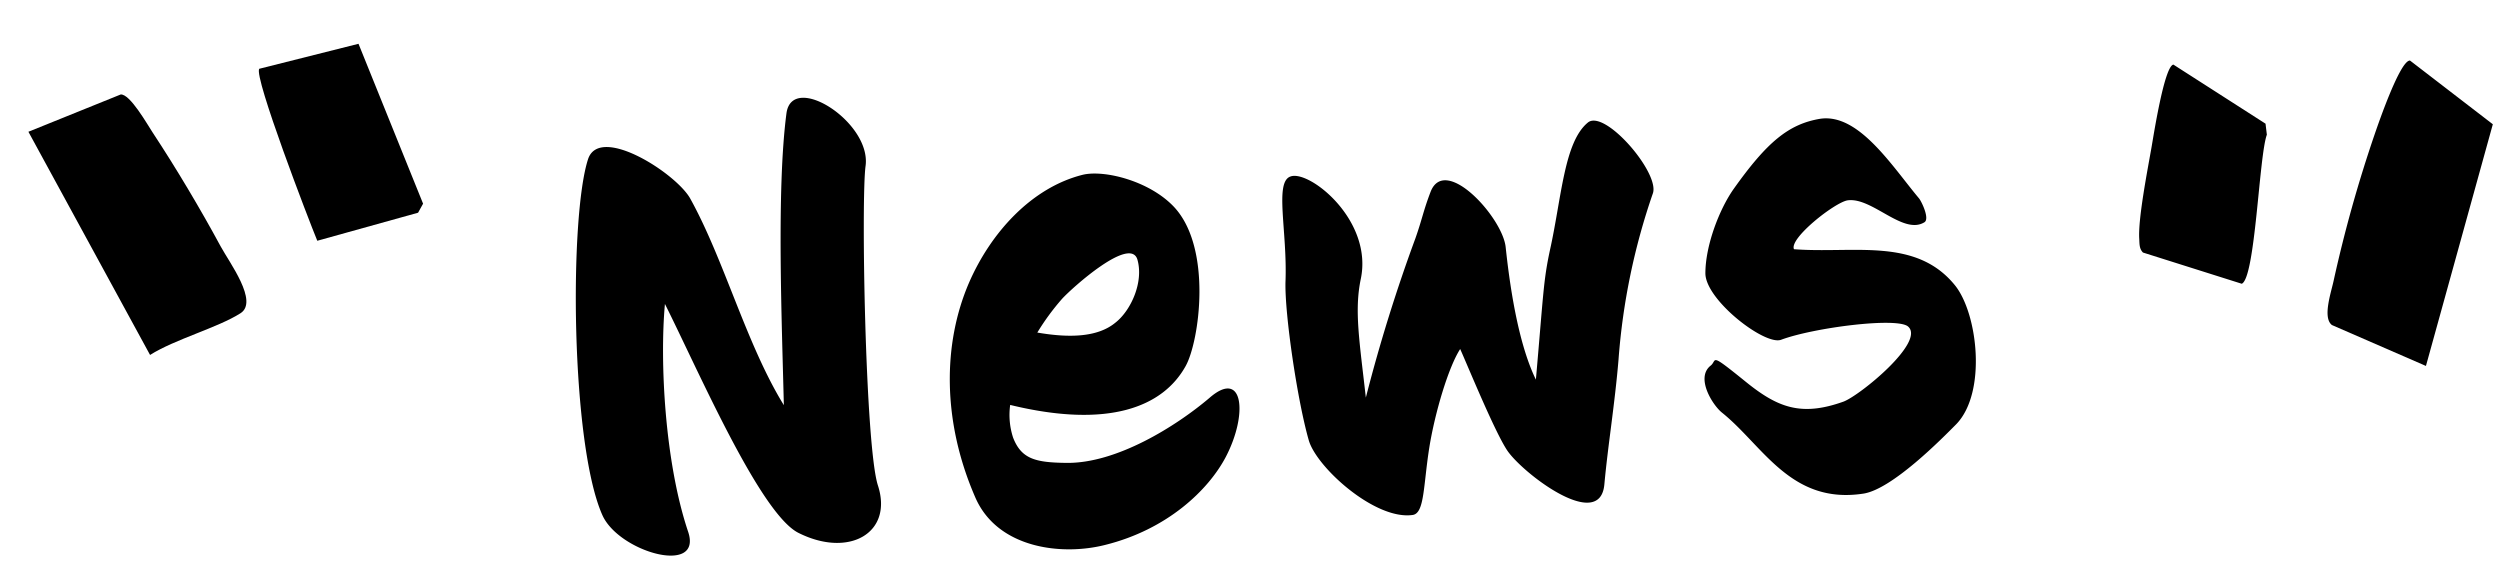
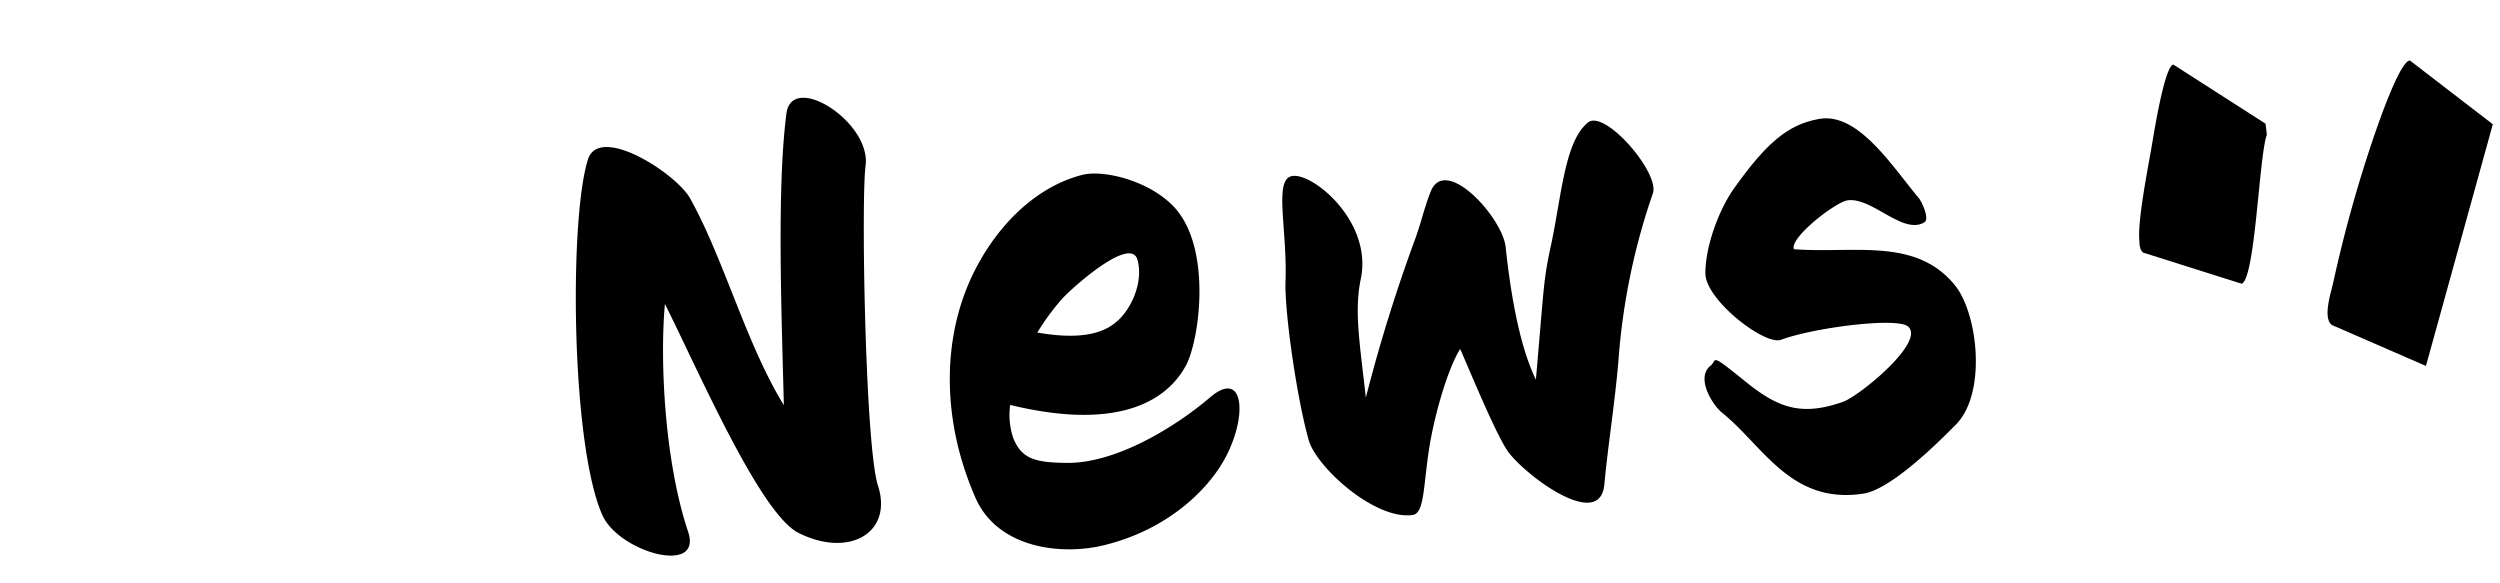
<svg xmlns="http://www.w3.org/2000/svg" width="514.716" height="119.976" viewBox="0 0 514.716 119.976">
  <g id="グループ_331" data-name="グループ 331" transform="translate(-703 -372.013)">
    <g id="グループ_10" data-name="グループ 10" transform="translate(-31.79 -59.995)">
      <path id="パス_19" data-name="パス 19" d="M495.526,74.119l-20.335-5.646c-2.173-1.238-1.1-6.6-.925-9.1A276.154,276.154,0,0,1,478.445,28.3c.461-2.36,3.063-15.791,5.082-15.99l18.71,10.615ZM435.4,19.915c-1.791.6-2,14.884-2.085,17.427-.152,4.655-.721,14.981.112,19.049.206,1.006.255,2.018,1.158,2.715l21.04,3.534c2.6-1.656-.156-26.644.842-31.1l-.586-2.217Z" transform="translate(753.869 364.99) rotate(8)" />
-       <path id="パス_20" data-name="パス 20" d="M17.751,84.824c1.883-.41,6.288,5.354,7.664,6.912,5.682,6.437,11.936,14.231,17.026,21.145,2.3,3.121,9.4,10.214,6,13.115C44.229,129.6,35.817,133.174,31.2,137.09L0,95.071Zm27.51-9.207c-.927,1.76,14.514,29.581,16.762,33.4l19.743-8.605.764-1.986L64.782,67.676Z" transform="translate(753.869 364.99) rotate(8)" />
      <path id="パス_100" data-name="パス 100" d="M67.06-77.475c1.778-8.891-13.717-20.321-15.5-11.939-3.175,15.622-3.937,43.437-4.7,59.948C40.008-42.548,36.705-60.075,30.609-73.157,28.2-78.491,13.082-89.795,10.161-82.81,5.461-71.252,2.54-24.64,8-9.526,10.8-1.651,27.815,4.445,25.4-4.826c-3.81-14.606-3.429-35.308-1.524-47.12C29.72-37.976,40.389-7.621,48.009-3.048c10.034,5.969,19.559,1.4,17.019-8.637C63-20.067,65.663-71,67.06-77.475ZM121.547-54.36c1.016,4.7-2.032,10.415-5.461,12.7-3.937,2.794-9.907,2.413-16.13.889a49.23,49.23,0,0,1,5.588-6.6C107.83-49.533,120.4-59.313,121.547-54.36Zm15.368,41.786c5.207-8.51,4.826-17.908-2.54-12.32-7.239,5.334-20.067,12.193-30.355,11.3-6.223-.508-9.145-1.4-10.542-5.969a15.064,15.064,0,0,1-.127-6.731c19.94,6.35,31.371,2.54,36.578-5.461,3.175-4.826,7.239-23.878-.127-32.9-4.7-5.715-13.844-8.637-18.289-7.875C100.845-70.617,91.827-61.98,86.62-51.946,80.4-39.881,79.126-24,84.842-7.875,88.652,3.048,101.861,5.461,110.878,3.81,123.833,1.524,132.851-5.969,136.915-12.574Zm91.446-48.009c1.778-4.064-8.637-18.035-12.32-15.5-5.207,3.683-6.477,15.114-9.653,25.783-1.778,6.223-1.905,8.637-4.7,26.291-3.3-8.129-4.064-20.829-4.318-27.561-.127-6.1-11.05-19.94-14.606-12.574-1.778,3.81-2.159,5.588-3.81,9.4a334.237,334.237,0,0,0-12.447,32.006c-.508-11.812-1.143-18.035.635-24.386,3.429-11.939-9.018-23.243-12.955-22.1-3.429.889-1.4,11.177-2.54,21.591-.635,6.6.762,24.64,2.54,32.9,1.27,5.715,12.574,17.4,20.321,16.765,2.413-.254,2.54-5.842,4.318-13.59,1.651-7.112,5.08-16.257,7.748-19.813,1.4,3.81,6.35,18.8,8.51,21.972,3.429,5.207,17.654,17.4,19.178,7.875,1.27-7.875,3.3-16.384,4.7-25.529A134.843,134.843,0,0,1,228.361-60.583Zm60.71,23.116c-7.366-10.415-20.321-7.875-32.514-9.653-.889-2.286,9.018-9.018,11.685-9.272,5.08-.381,10.923,8,15.5,5.588,1.143-.635-.254-4.191-.762-4.953-5.08-6.985-11.177-18.416-19.178-17.781-6.6.635-11.3,4.064-18.8,13.209-3.3,4.064-6.6,11.3-6.985,16.892-.381,5.461,11.177,15.749,14.606,14.733,6.858-2.032,24.259-3.048,26.291-.889,3.3,3.429-10.923,13.463-14.352,14.479-9.018,2.54-13.717.254-20.067-5.715-6.985-6.477-5.207-4.572-6.731-3.556-3.3,2.286-.127,8.129,1.651,9.78,8,7.366,12.828,19.94,27.942,18.67C273.322,3.556,284.245-6.1,287.42-8.891,294.152-14.987,293.389-31.371,289.071-37.467Z" transform="translate(851.462 548.061) rotate(-3.964)" />
    </g>
  </g>
</svg>